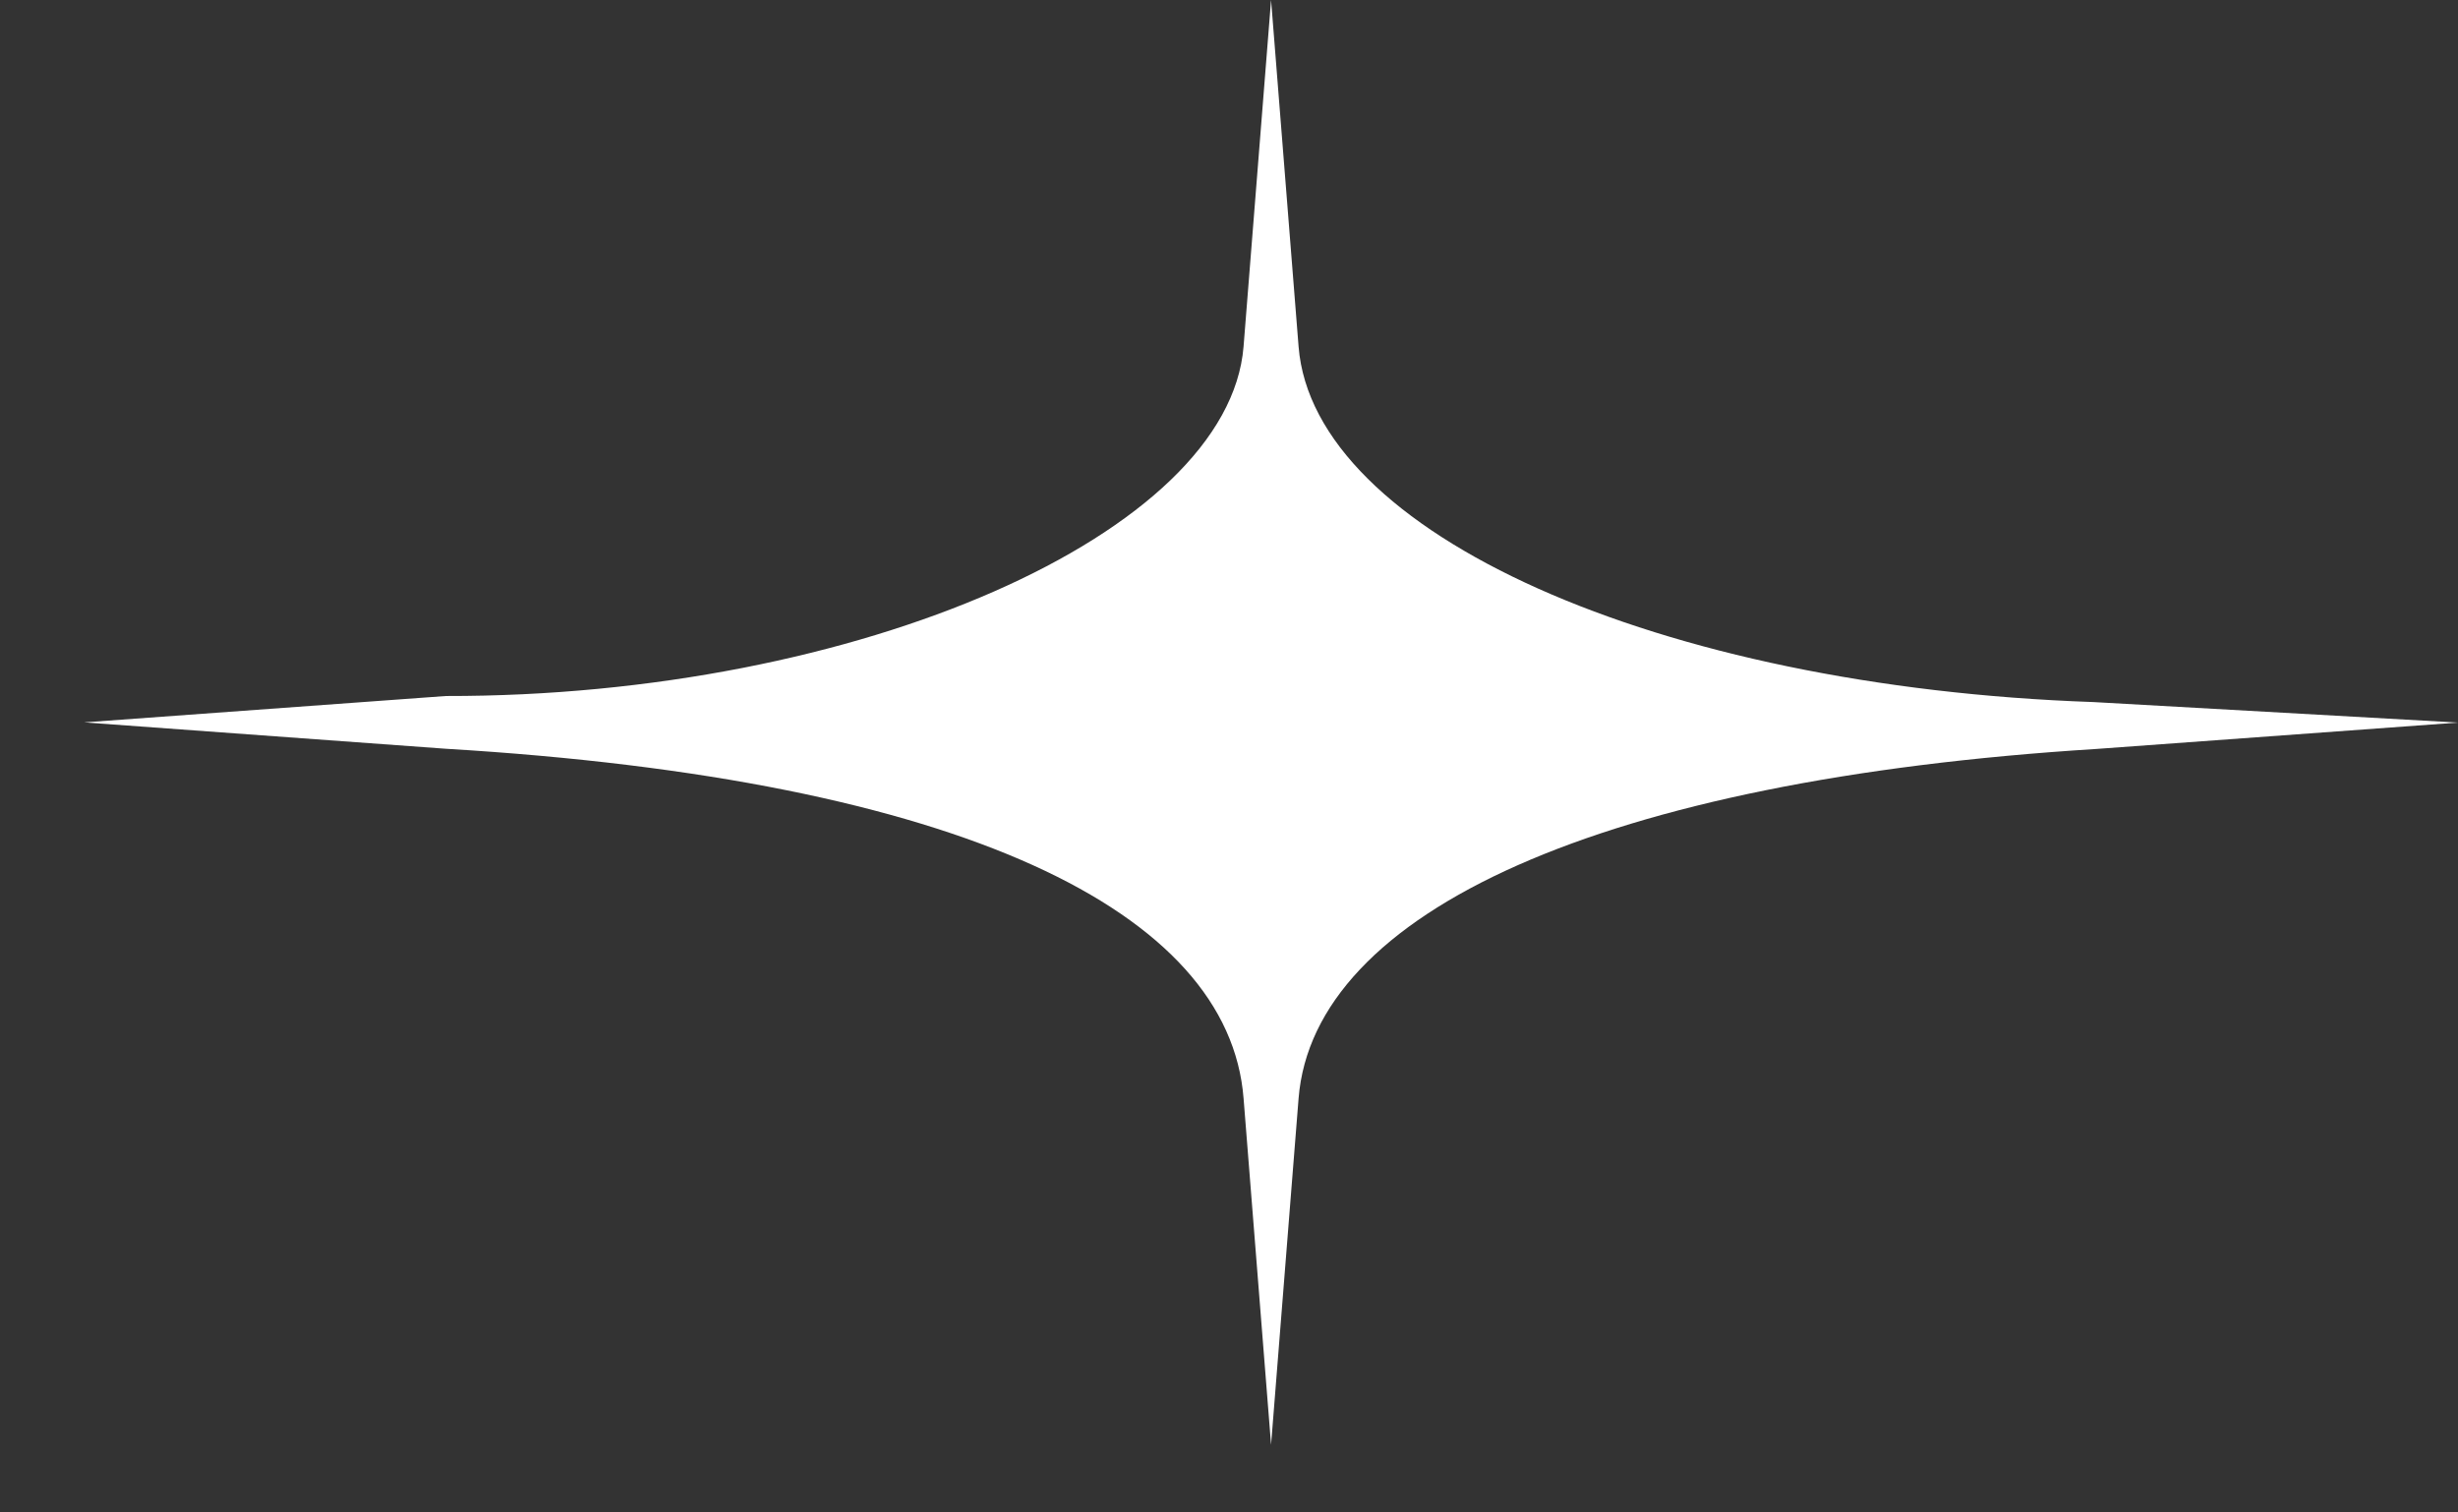
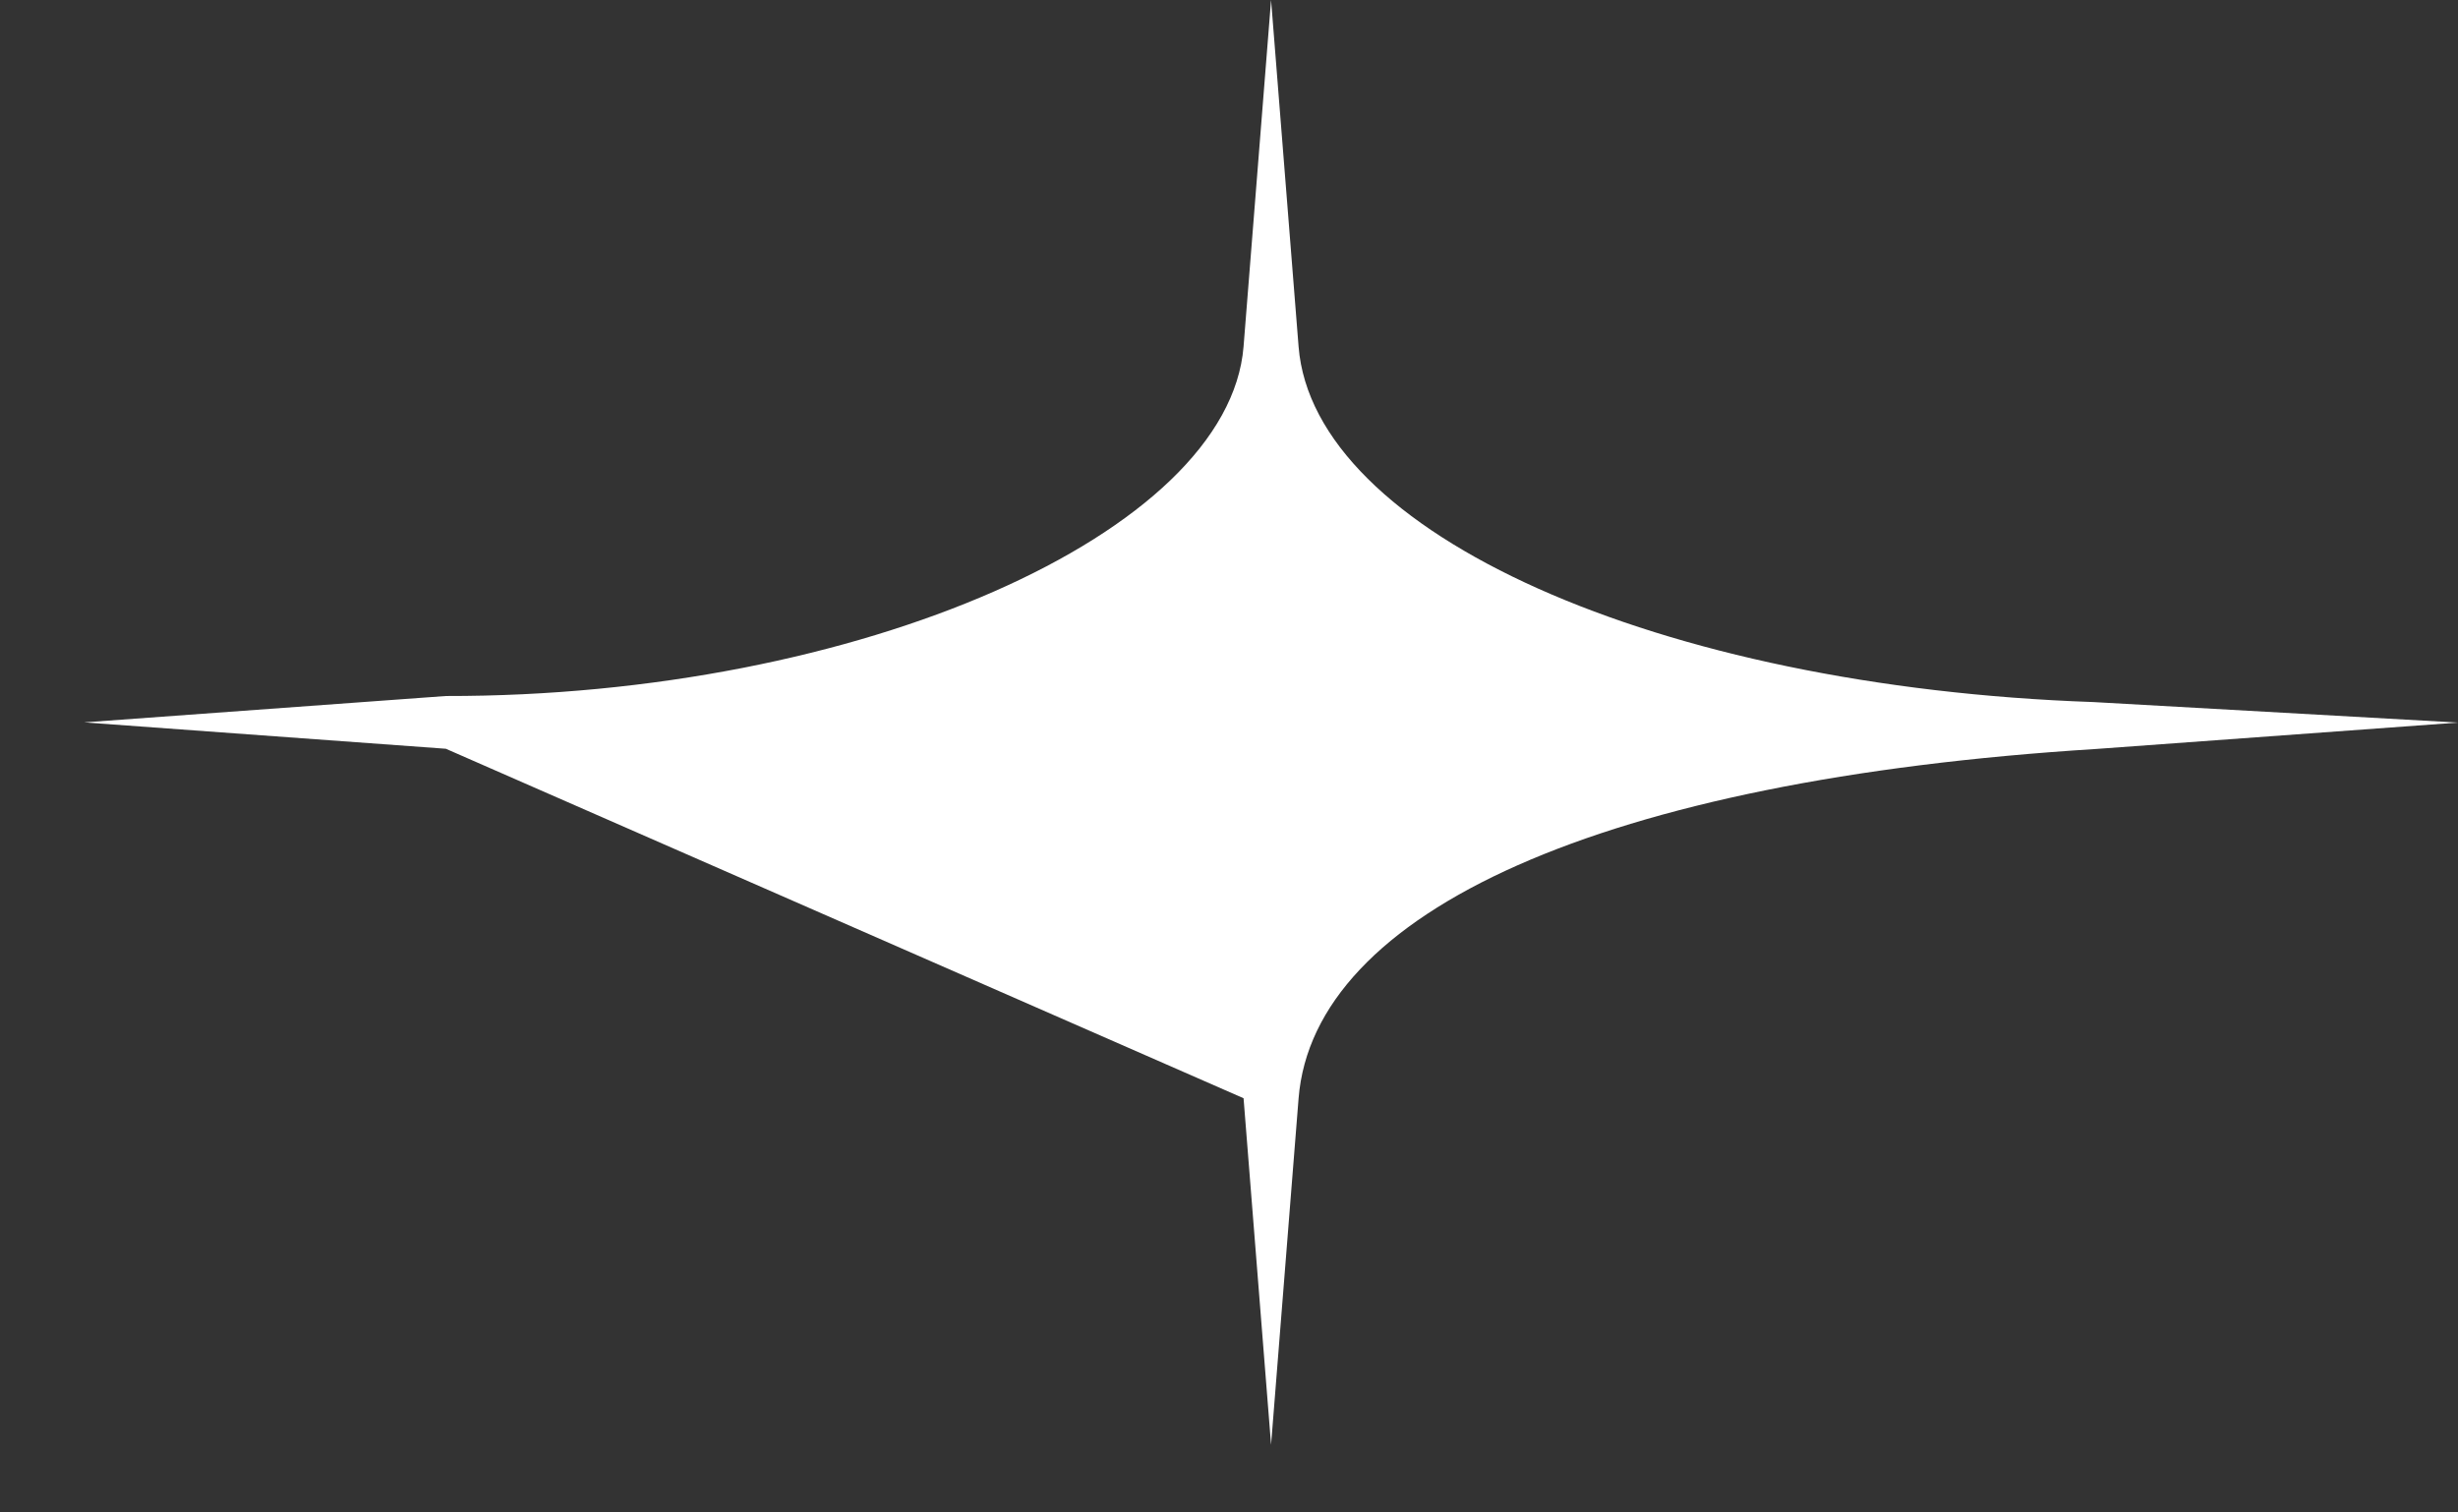
<svg xmlns="http://www.w3.org/2000/svg" width="26" height="16" viewBox="0 0 26 16" fill="none">
  <rect x="0" y="0" width="26" height="16" fill="#333333" stroke="none" />
-   <path d="M4.716 7.921L0.89 7.642L4.716 7.363C9.081 7.37 12.996 5.642 13.154 3.666L13.445 -3.32347e-05L13.736 3.666C13.892 5.642 17.541 7.267 22.143 7.427L26 7.644L22.175 7.923C16.945 8.25 13.894 9.644 13.736 11.62L13.445 15.284L13.154 11.618C12.998 9.642 10.172 8.248 4.716 7.921Z" fill="white" />
+   <path d="M4.716 7.921L0.89 7.642L4.716 7.363C9.081 7.37 12.996 5.642 13.154 3.666L13.445 -3.32347e-05L13.736 3.666C13.892 5.642 17.541 7.267 22.143 7.427L26 7.644L22.175 7.923C16.945 8.25 13.894 9.644 13.736 11.62L13.445 15.284L13.154 11.618Z" fill="white" />
</svg>